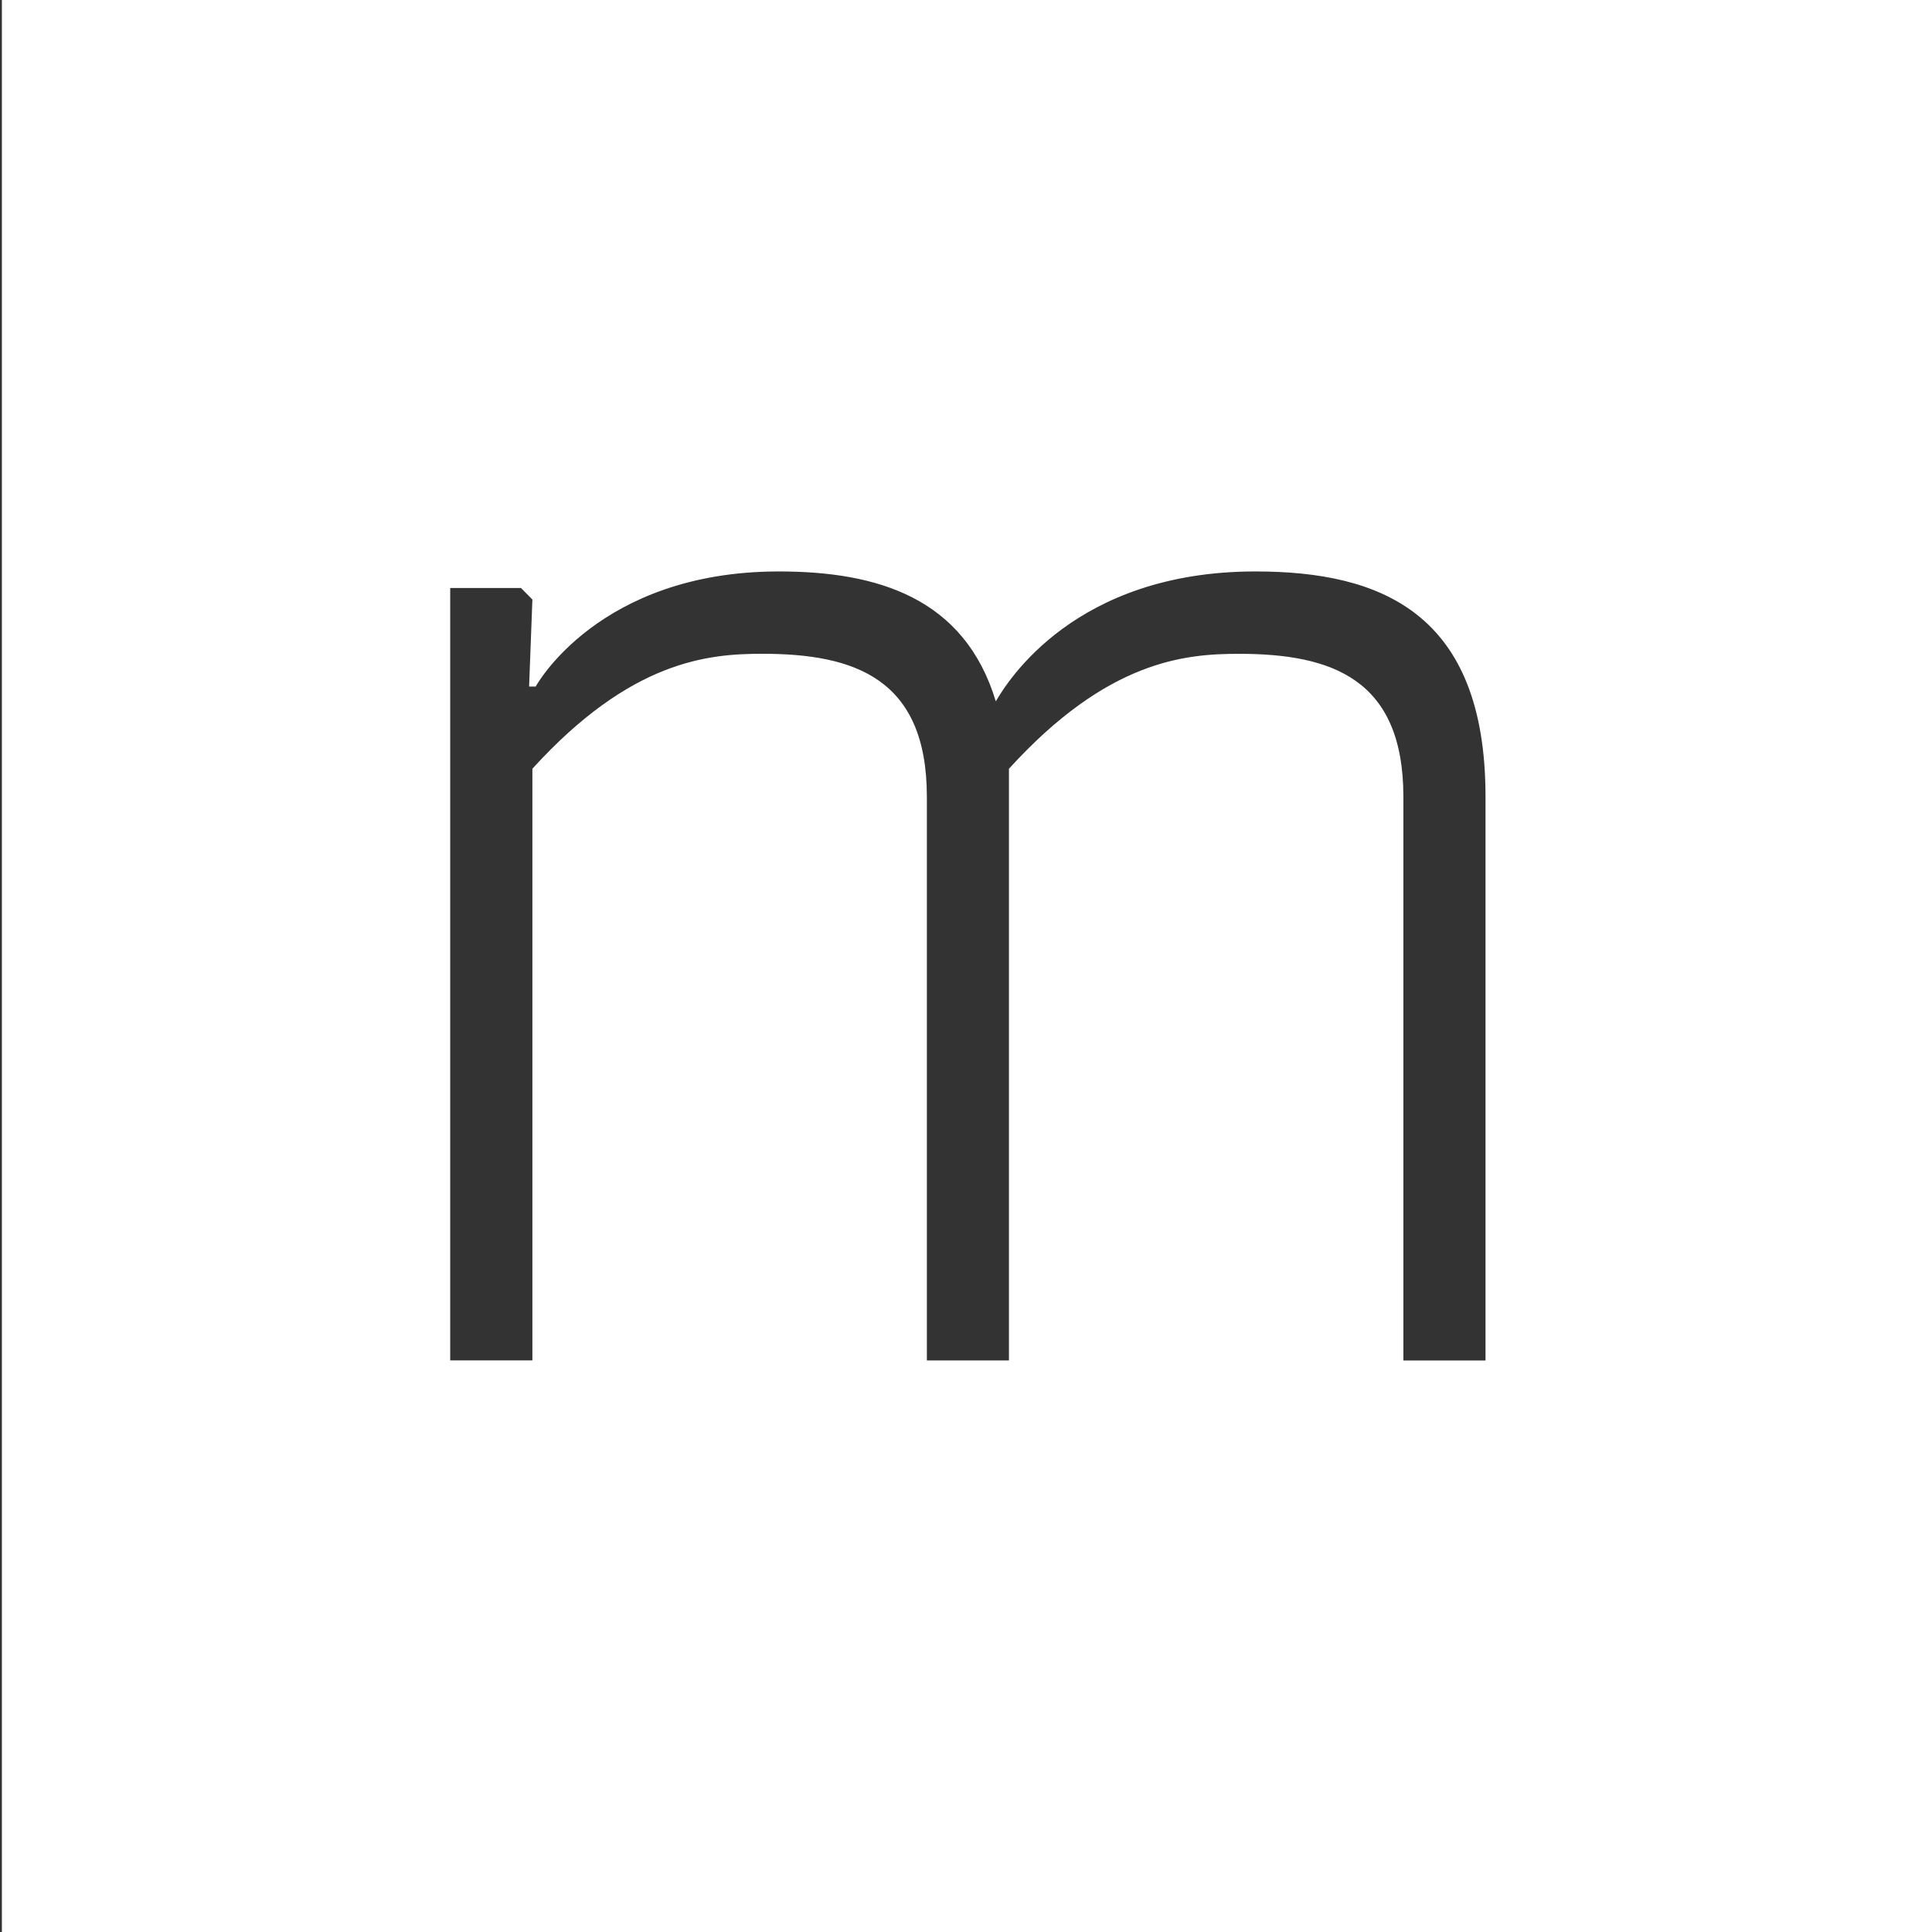
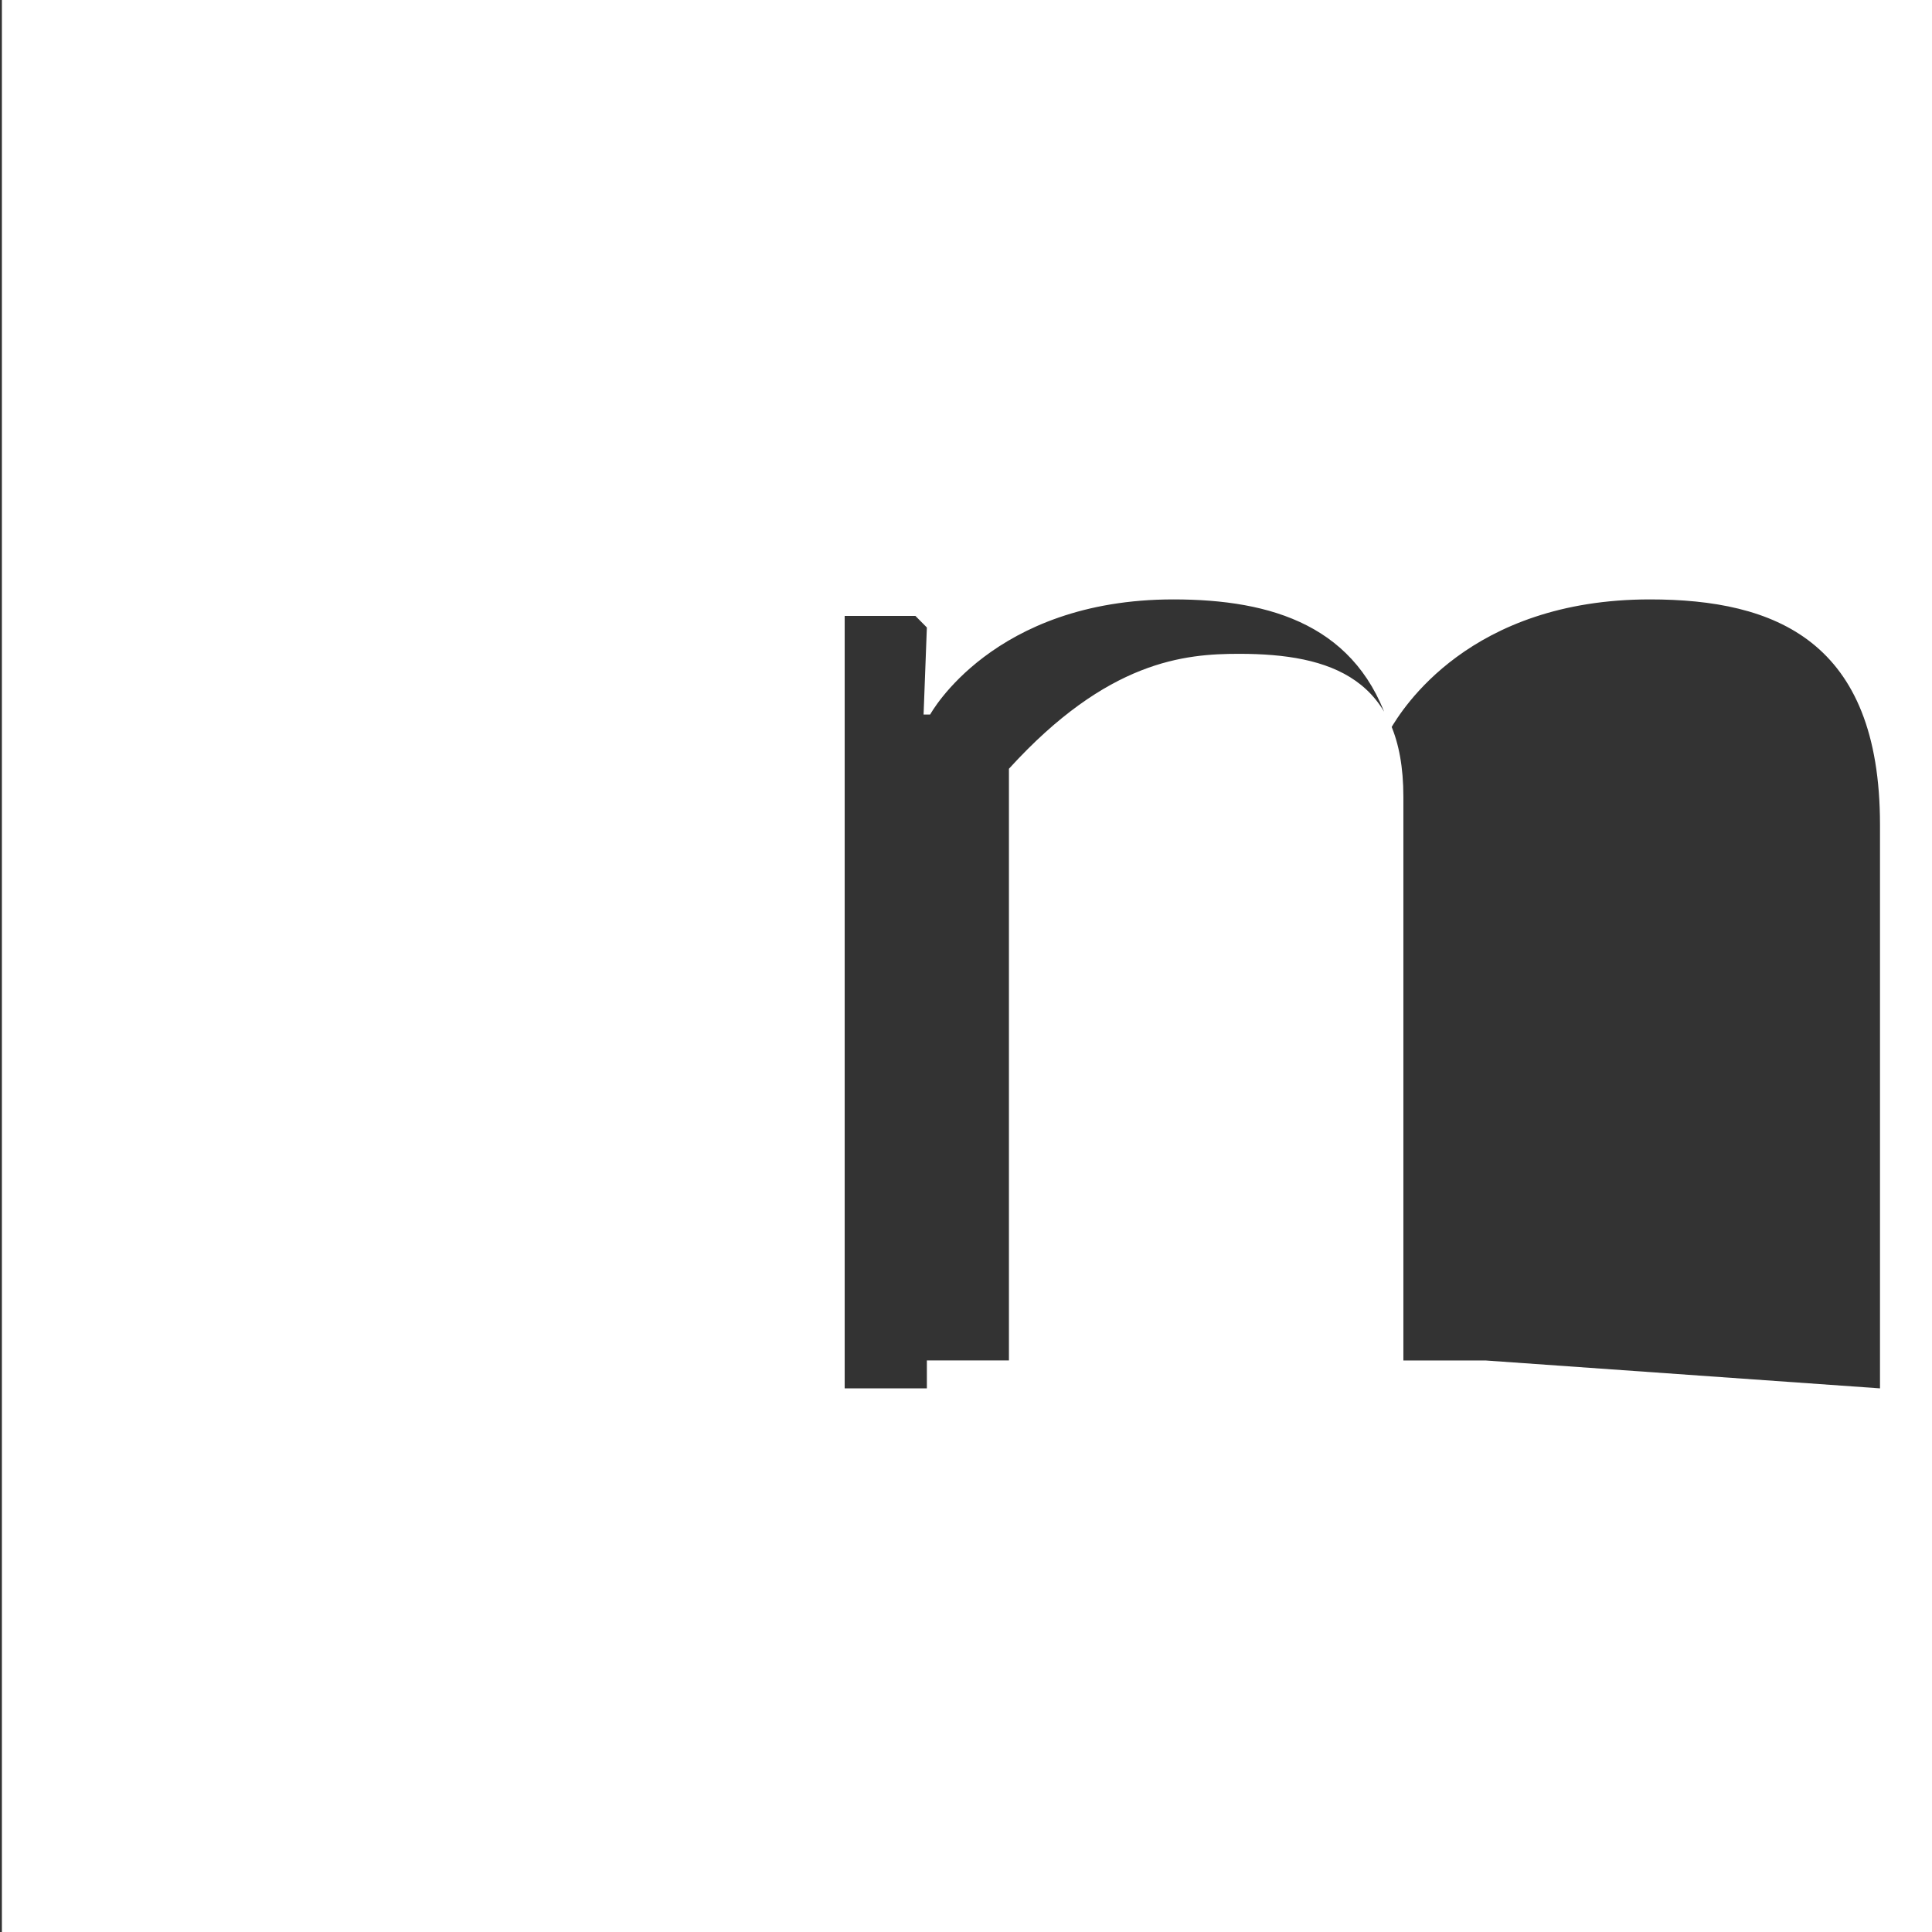
<svg xmlns="http://www.w3.org/2000/svg" id="Ebene_1" version="1.1" viewBox="0 0 512 512">
  <rect x="0" y="0" width="512" height="512" fill="#333333" stroke="none" />
  <defs>
    <style>
      .st0 {
        fill: #fff;
      }
    </style>
  </defs>
-   <path class="st0" d="M.5,0v512h512V0H.5ZM393.69,360.54h-21.78v-149.4c0-31.34-19.15-37.87-43.54-37.87-14.37,0-34.85,1.73-60.99,30.46v156.8h-21.75v-149.4c0-31.34-19.18-37.87-43.56-37.87-14.37,0-34.84,1.73-60.98,30.46v156.8h-21.78v-204.7h18.75l3.03,3.06-.87,23.07h1.74s16.54-30.51,64.46-30.51c26.11,0,49.19,6.98,57.48,34.43,3.05-5.22,20.91-34.43,68.81-34.43,33.11,0,60.97,10.9,60.97,59.68v149.4Z" />
+   <path class="st0" d="M.5,0v512h512V0H.5ZM393.69,360.54h-21.78v-149.4c0-31.34-19.15-37.87-43.54-37.87-14.37,0-34.85,1.73-60.99,30.46v156.8h-21.75v-149.4v156.8h-21.78v-204.7h18.75l3.03,3.06-.87,23.07h1.74s16.54-30.51,64.46-30.51c26.11,0,49.19,6.98,57.48,34.43,3.05-5.22,20.91-34.43,68.81-34.43,33.11,0,60.97,10.9,60.97,59.68v149.4Z" />
</svg>